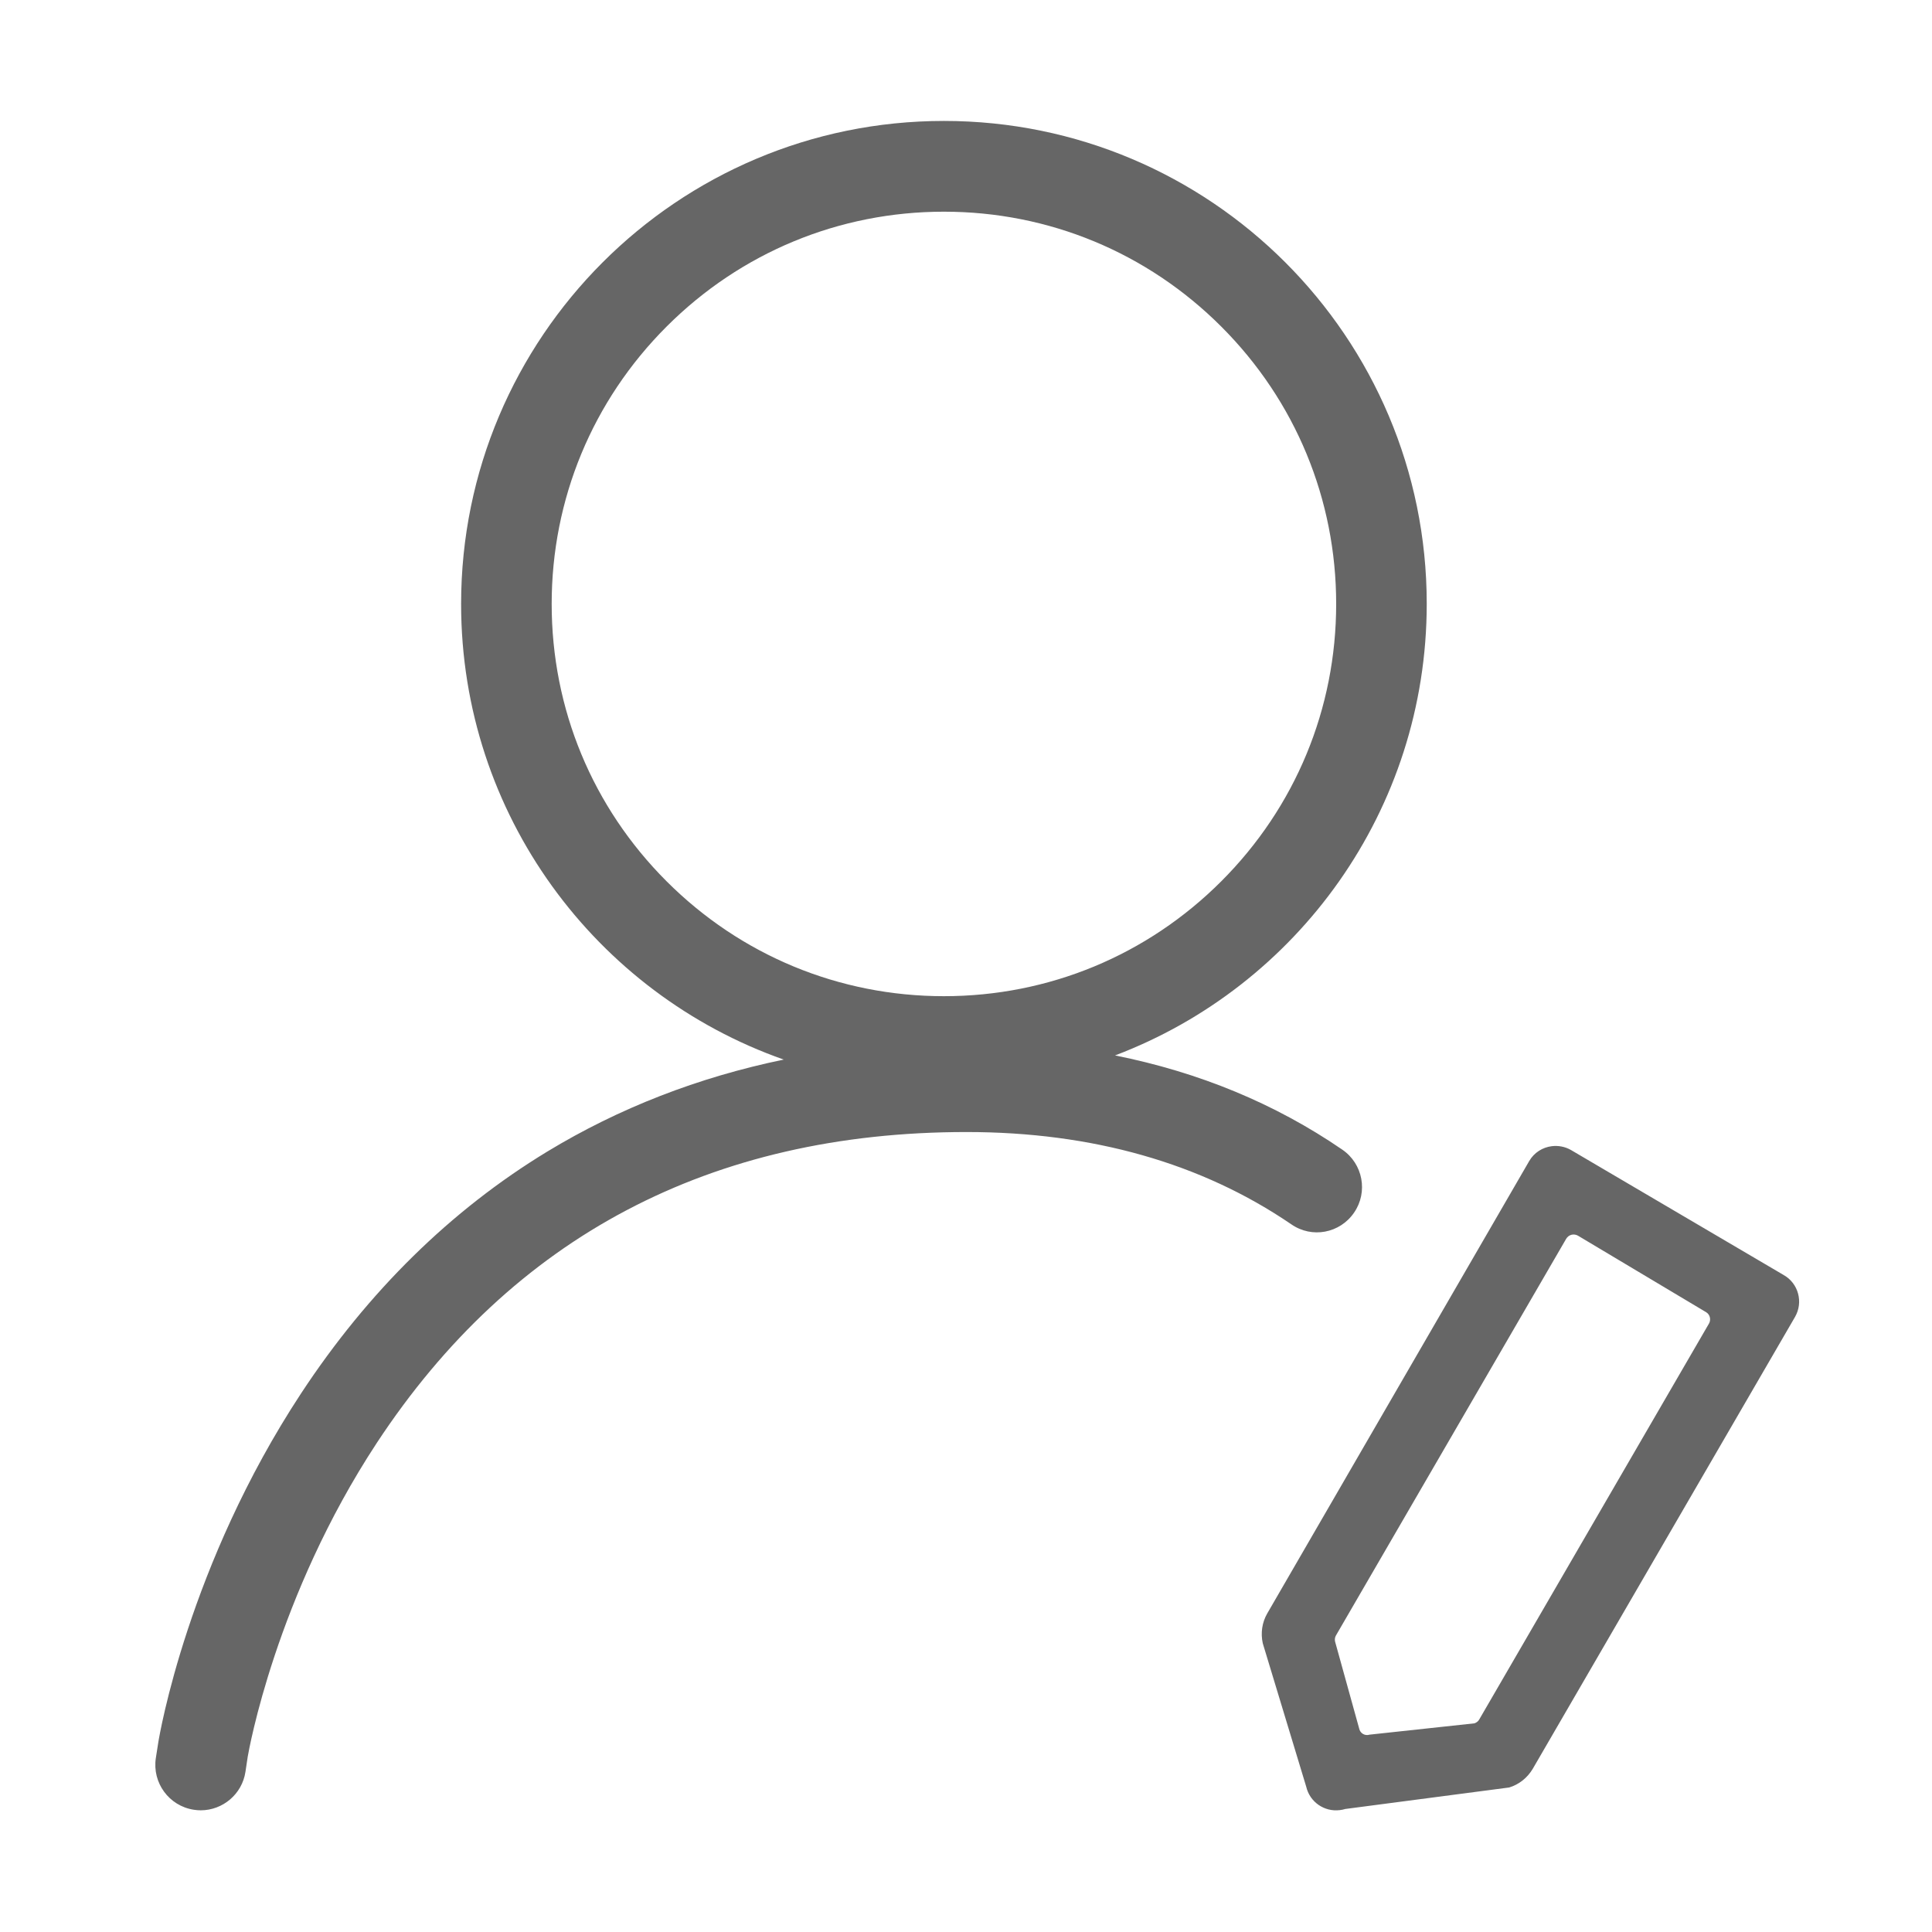
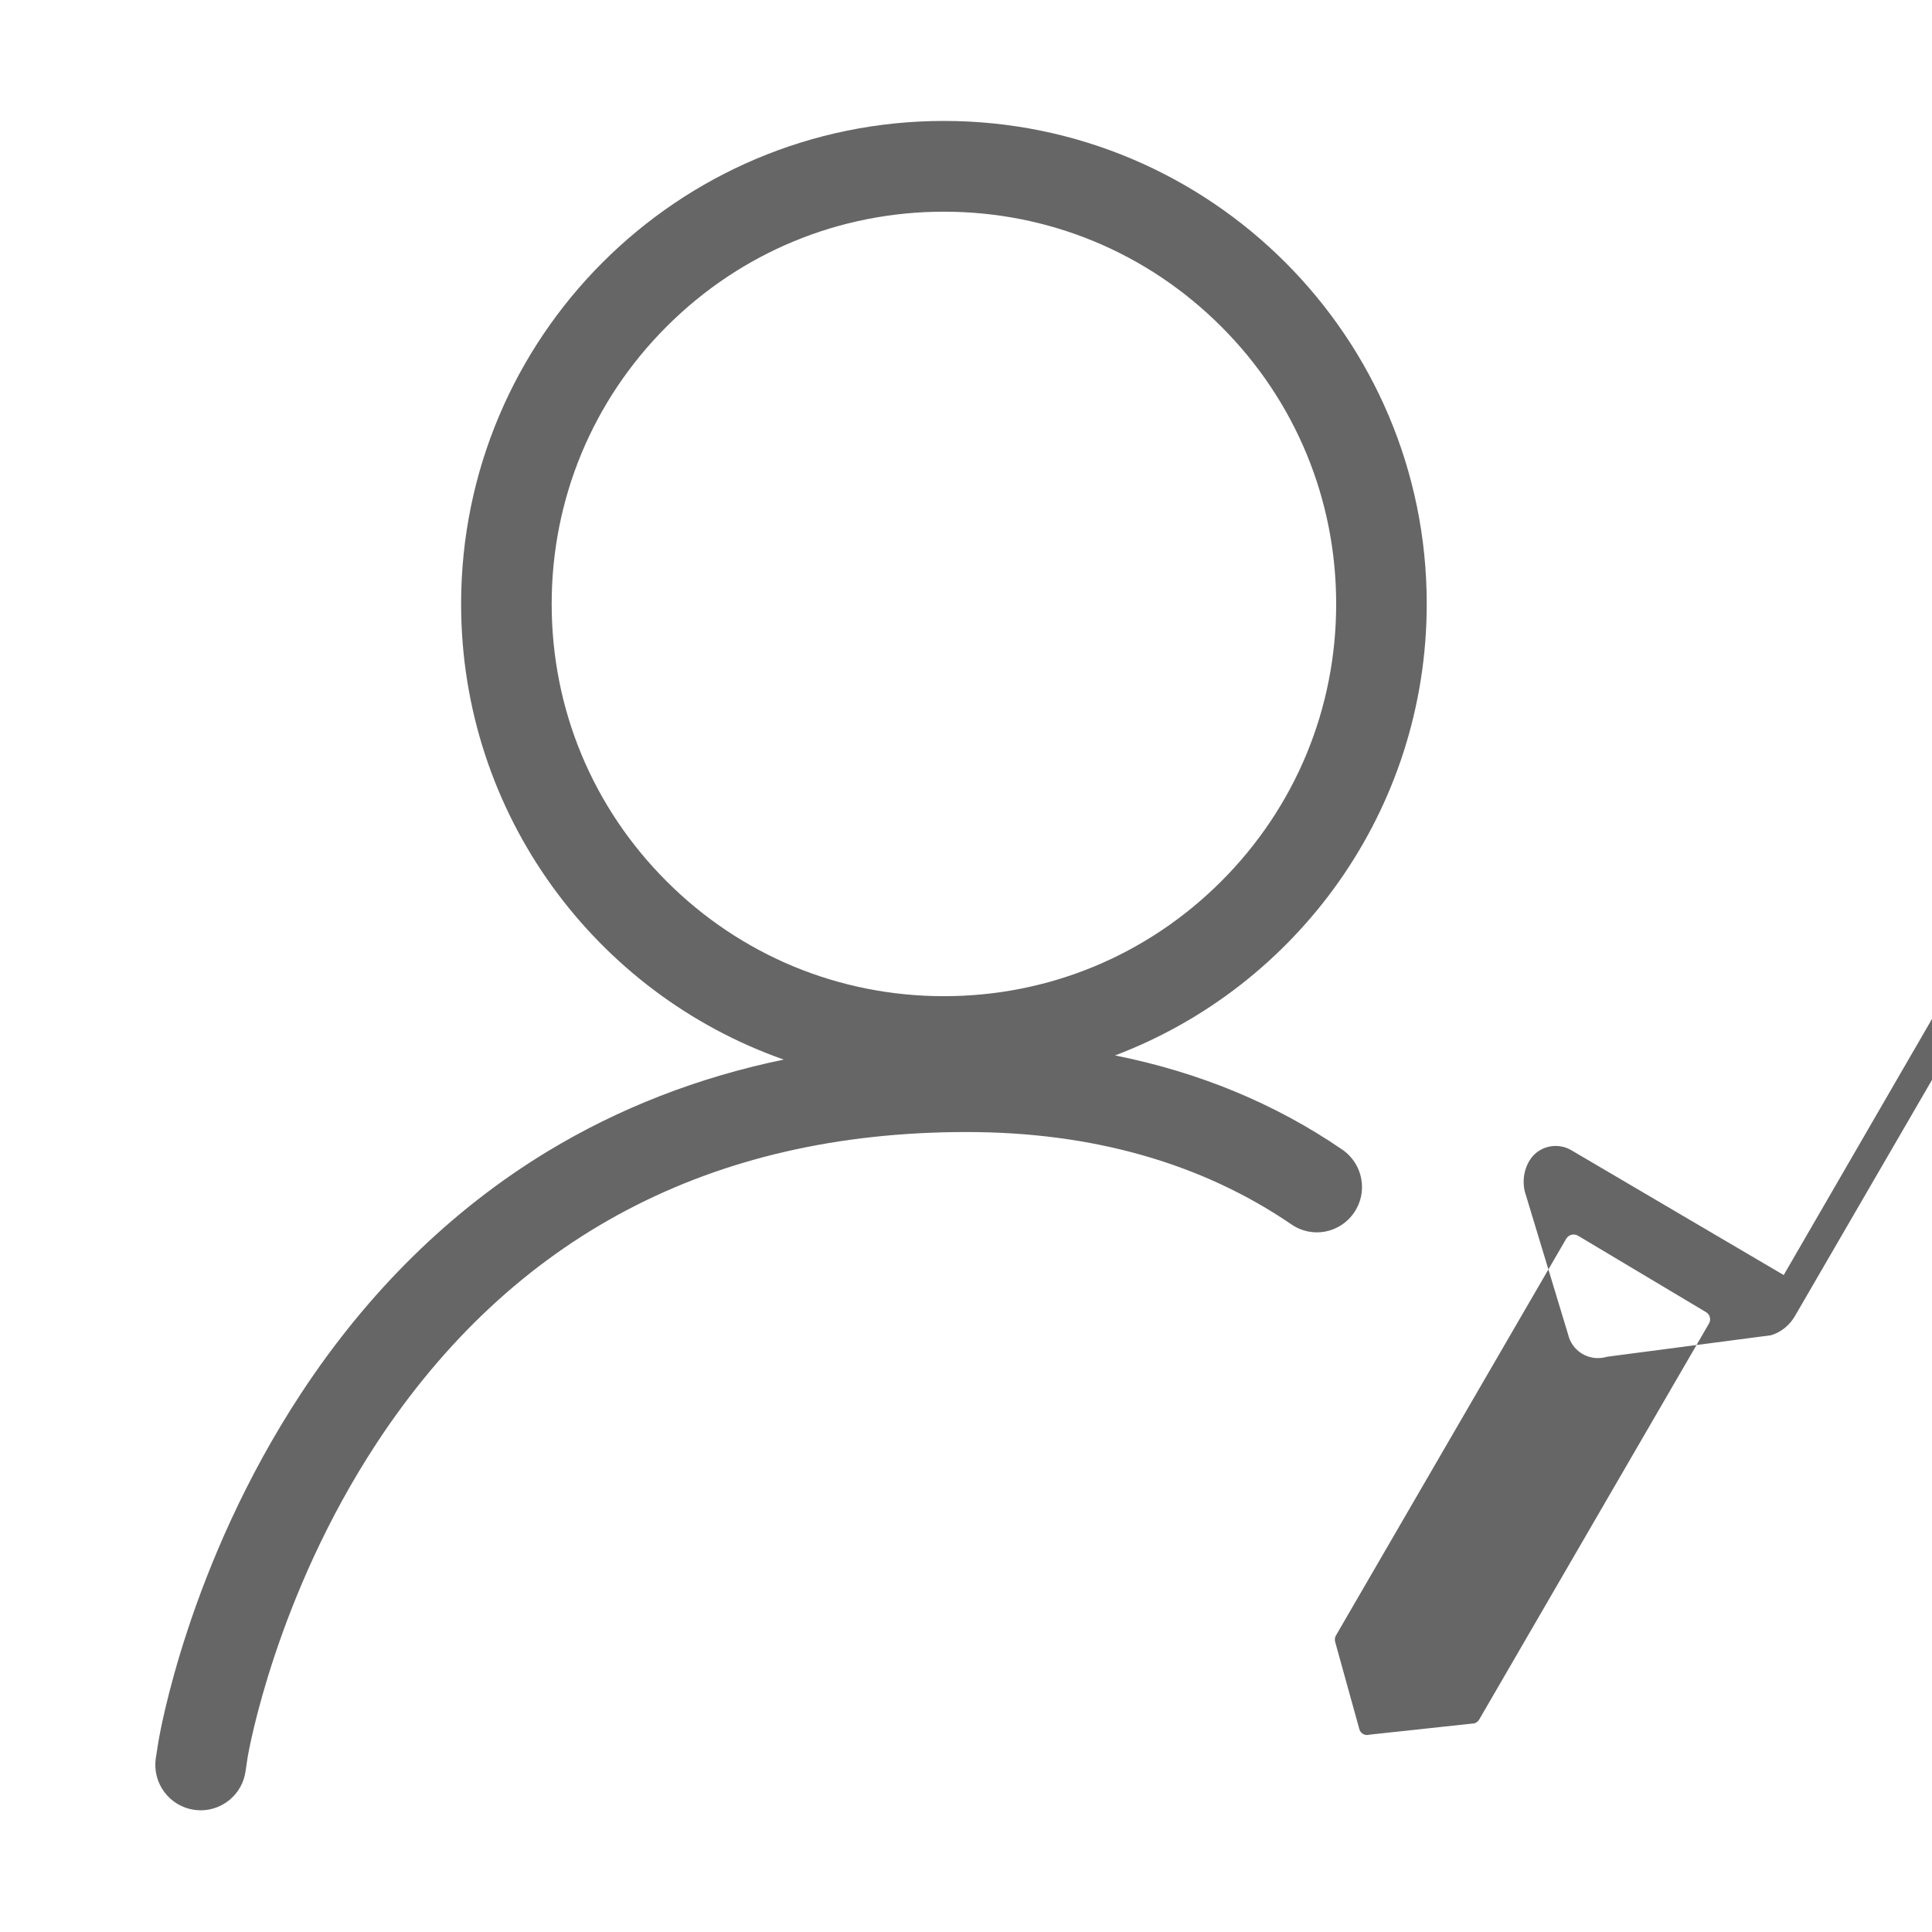
<svg xmlns="http://www.w3.org/2000/svg" t="1605346618220" class="icon" viewBox="0 0 1024 1024" version="1.1" p-id="5291" width="128" height="128">
  <defs>
    <style type="text/css" />
  </defs>
-   <path d="M945.4 675.8l-112.8-66.3c-3.2-1.8-6.7-2.4-10.1-2-4.9 0.6-9.4 3.4-12 7.9L671.7 855.1c-2.8 4.8-3.6 10.5-2.4 15.9l23 75.9c1.9 8.3 9.7 13.5 17.8 12.5 1-0.1 1.9-0.3 2.9-0.6l86.9-11.4c5.3-1.6 9.7-5.2 12.5-9.9l139-239.5c4.5-7.8 1.8-17.8-6-22.2z m-39.6 25.7L784 911.4c-0.5 0.9-1.4 1.6-2.5 2l-55.6 6c-2.4 0.8-5-0.7-5.5-3.2L707.6 870c-0.2-1.1-0.1-2.2 0.5-3.2l122-210.2c1.3-2.2 4-2.9 6.2-1.7l68 40.6c2 1.2 2.7 3.9 1.5 6zM717.7 642.7c7.5-10.9 4.7-25.9-6.3-33.4-35.6-24.4-75.9-41-120.4-49.9 96.6-36.6 165.2-130 165.2-239.4 0-141.3-114.6-255.9-255.9-255.9s-255.9 114.7-255.9 256c0 111.6 71.4 206.5 171 241.5-45.4 9.4-87.3 25.7-125.4 48.8-51 31-94.9 74.1-130.4 128.1-59.9 91.1-75.1 181.2-75.7 185l-1.3 8.3c-2 13.1 7 25.4 20.1 27.4 1.2 0.2 2.5 0.3 3.7 0.3 11.6 0 21.9-8.5 23.7-20.4l1.2-8c0.5-2.9 14.8-84.7 68.4-166.3C271.6 655.5 376.8 600 512.3 600c66.7 0 124.6 16.5 172.1 48.9 10.9 7.6 25.8 4.8 33.3-6.2zM292.4 320.1c0-55.5 21.6-107.7 60.9-147s91.5-60.9 147-60.9 107.7 21.6 147 60.9 60.9 91.5 60.9 147-21.6 107.7-60.9 147-91.5 60.9-147 60.9-107.7-21.6-147-60.9-60.9-91.4-60.9-147z" p-id="5292" fill="#666666" />
+   <path d="M945.4 675.8l-112.8-66.3c-3.2-1.8-6.7-2.4-10.1-2-4.9 0.6-9.4 3.4-12 7.9c-2.8 4.8-3.6 10.5-2.4 15.9l23 75.9c1.9 8.3 9.7 13.5 17.8 12.5 1-0.1 1.9-0.3 2.9-0.6l86.9-11.4c5.3-1.6 9.7-5.2 12.5-9.9l139-239.5c4.5-7.8 1.8-17.8-6-22.2z m-39.6 25.7L784 911.4c-0.5 0.9-1.4 1.6-2.5 2l-55.6 6c-2.4 0.8-5-0.7-5.5-3.2L707.6 870c-0.2-1.1-0.1-2.2 0.5-3.2l122-210.2c1.3-2.2 4-2.9 6.2-1.7l68 40.6c2 1.2 2.7 3.9 1.5 6zM717.7 642.7c7.5-10.9 4.7-25.9-6.3-33.4-35.6-24.4-75.9-41-120.4-49.9 96.6-36.6 165.2-130 165.2-239.4 0-141.3-114.6-255.9-255.9-255.9s-255.9 114.7-255.9 256c0 111.6 71.4 206.5 171 241.5-45.4 9.4-87.3 25.7-125.4 48.8-51 31-94.9 74.1-130.4 128.1-59.9 91.1-75.1 181.2-75.7 185l-1.3 8.3c-2 13.1 7 25.4 20.1 27.4 1.2 0.2 2.5 0.3 3.7 0.3 11.6 0 21.9-8.5 23.7-20.4l1.2-8c0.5-2.9 14.8-84.7 68.4-166.3C271.6 655.5 376.8 600 512.3 600c66.7 0 124.6 16.5 172.1 48.9 10.9 7.6 25.8 4.8 33.3-6.2zM292.4 320.1c0-55.5 21.6-107.7 60.9-147s91.5-60.9 147-60.9 107.7 21.6 147 60.9 60.9 91.5 60.9 147-21.6 107.7-60.9 147-91.5 60.9-147 60.9-107.7-21.6-147-60.9-60.9-91.4-60.9-147z" p-id="5292" fill="#666666" />
</svg>